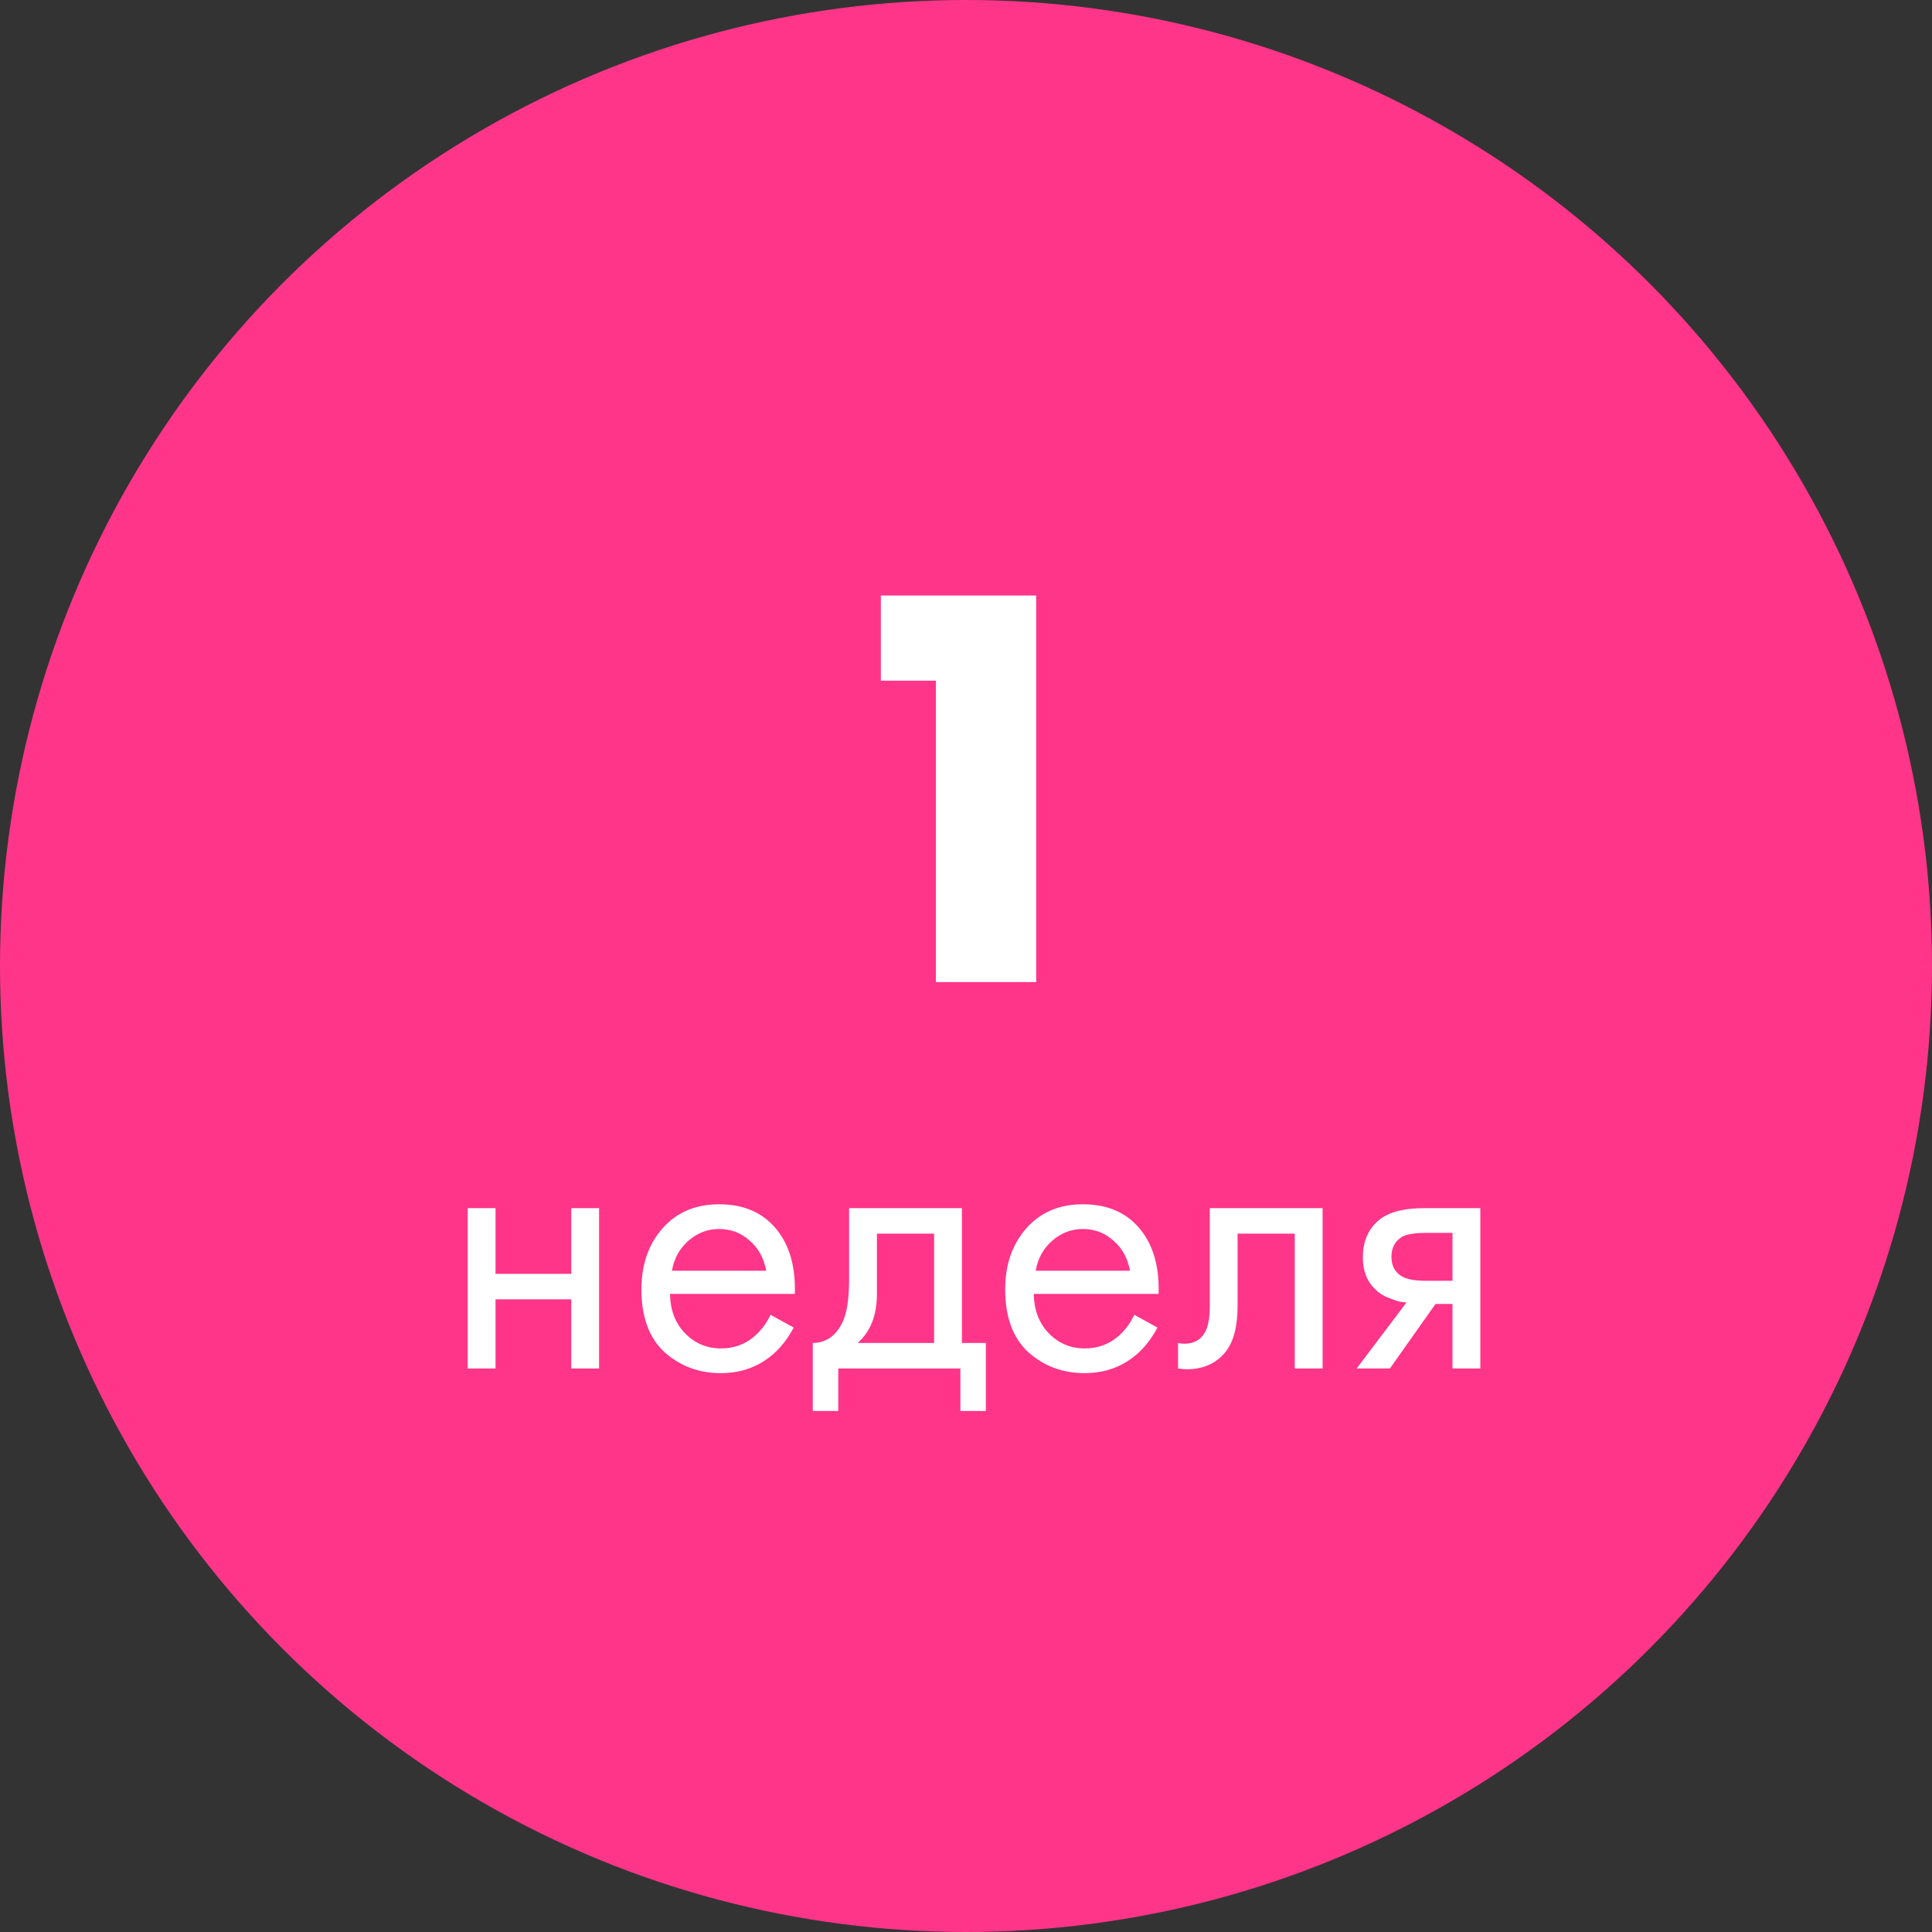
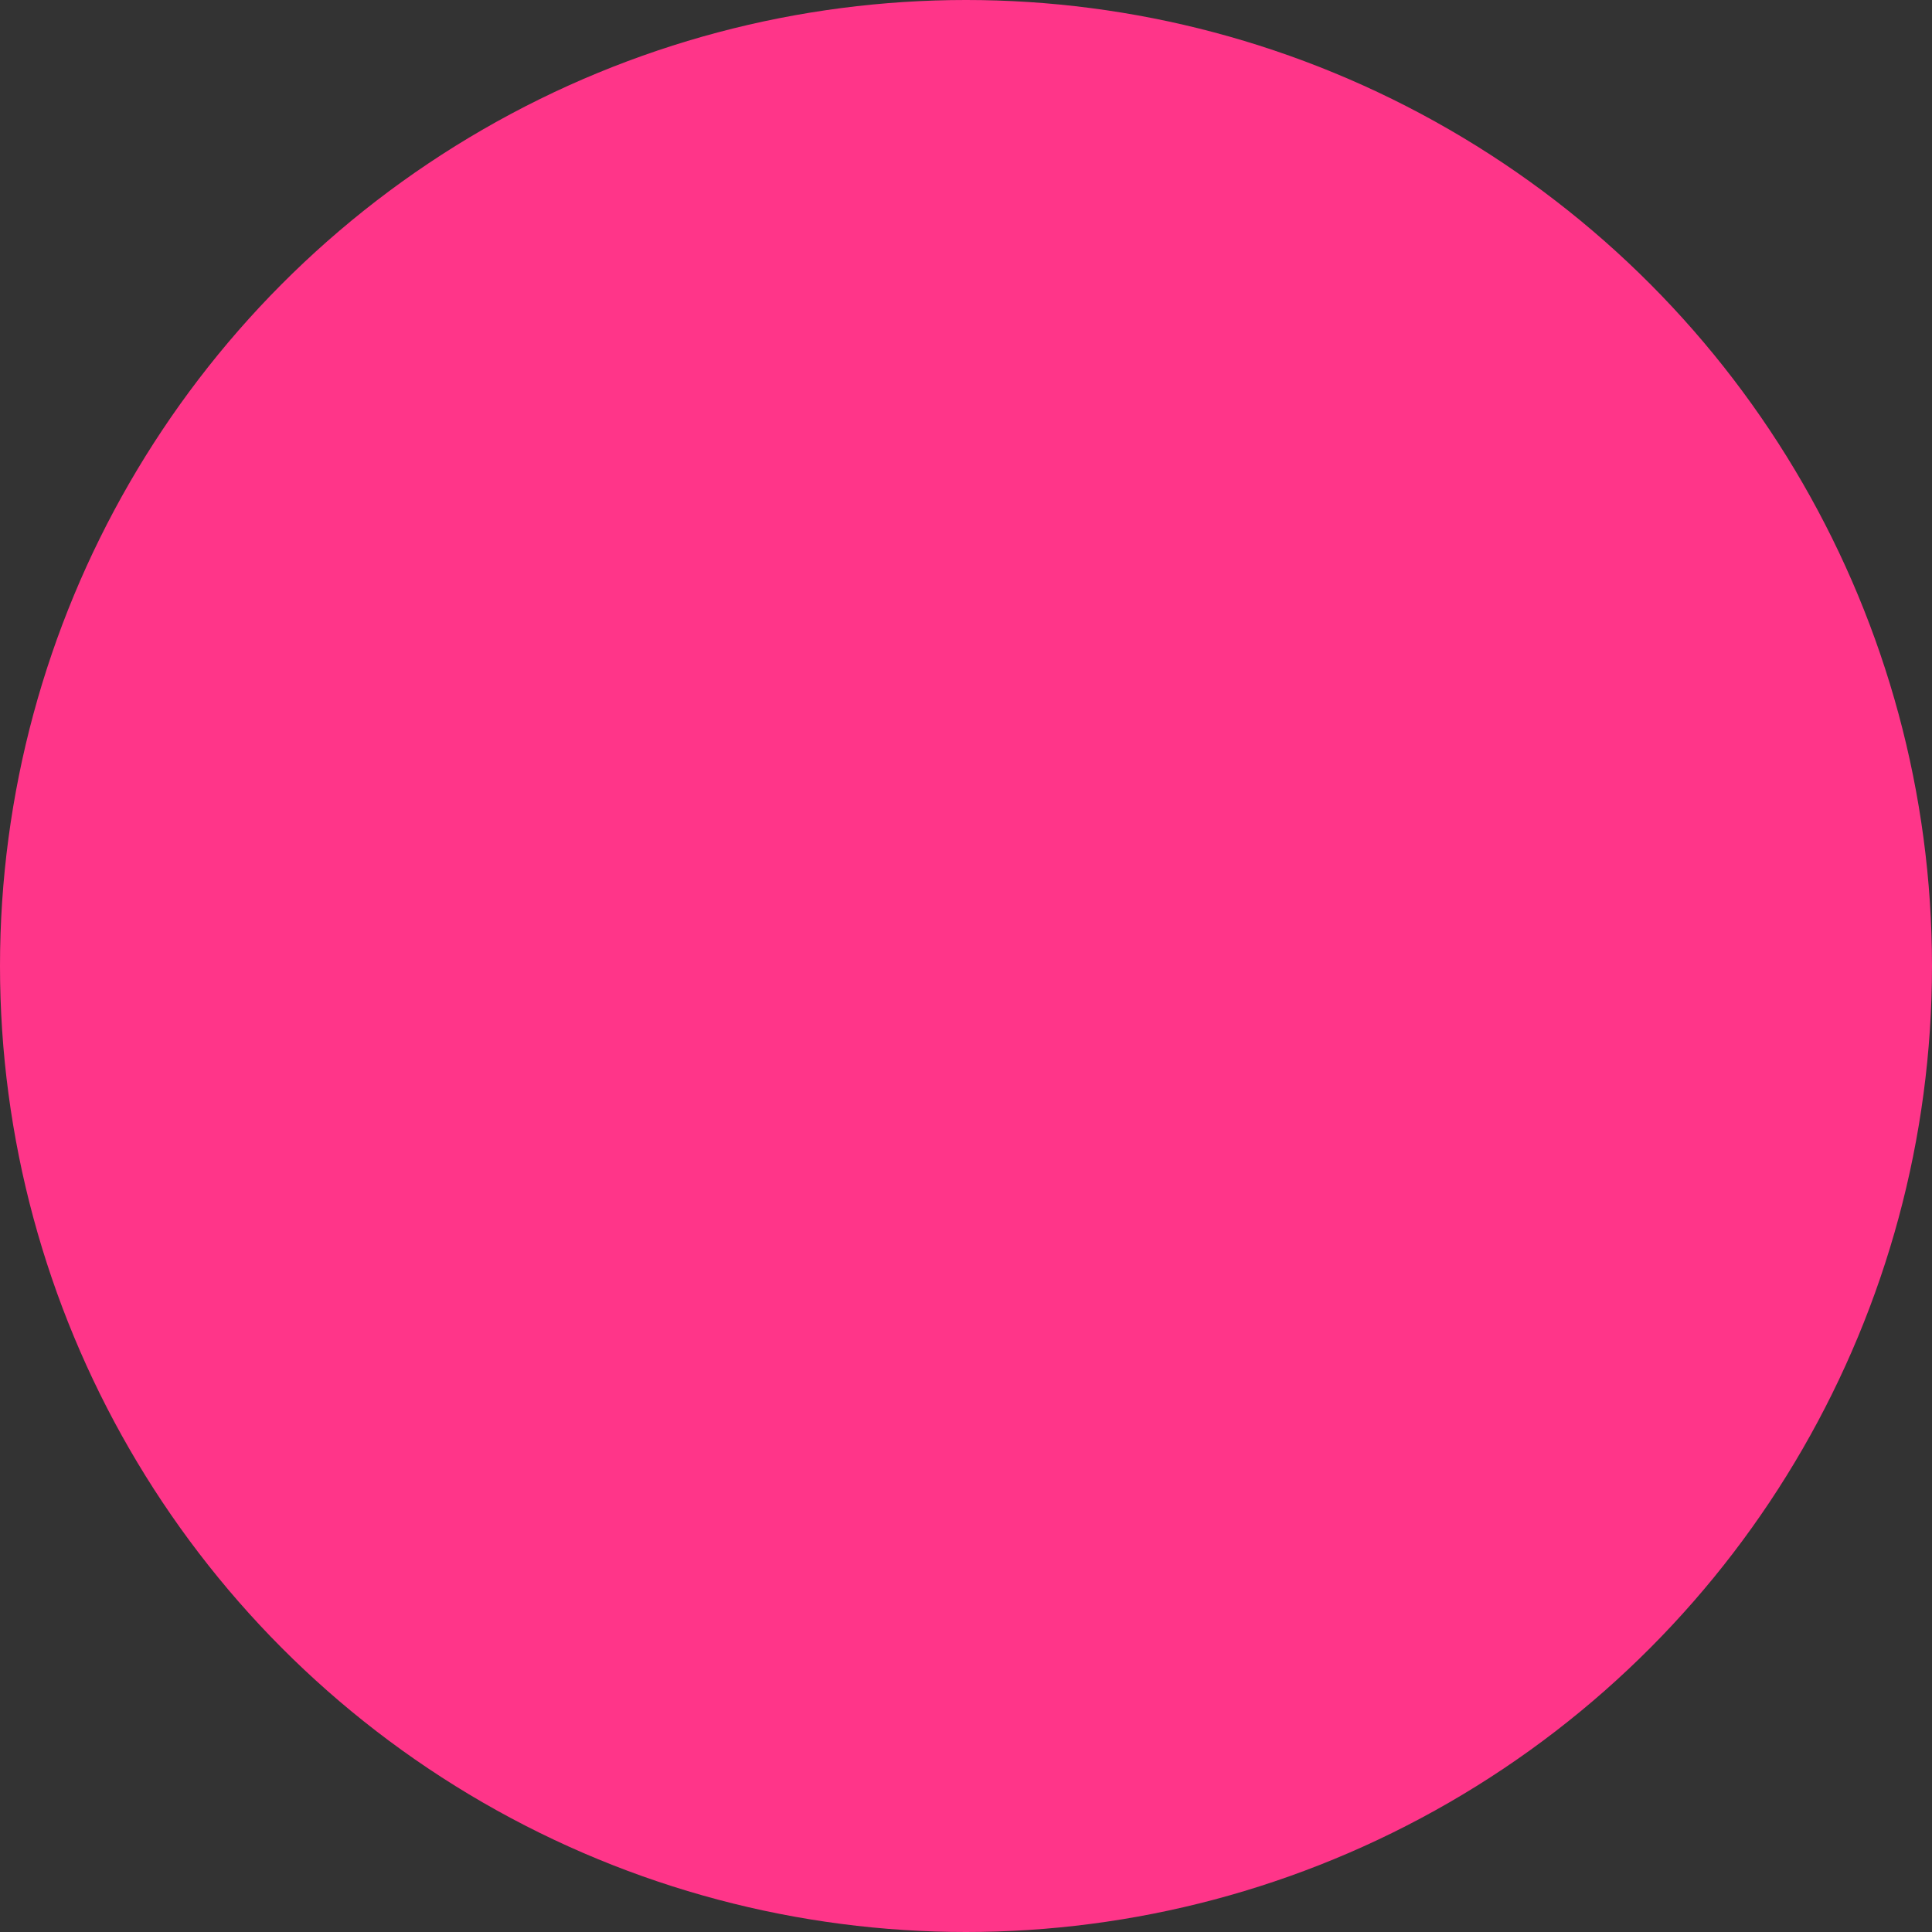
<svg xmlns="http://www.w3.org/2000/svg" width="120" height="120" viewBox="0 0 120 120" fill="none">
  <rect x="0" y="0" width="120" height="120" fill="#333333" stroke="none" />
  <circle cx="60" cy="60" r="60" fill="#FF3589" />
-   <path d="M58.131 61V42.28H54.711V36.988H64.359V61H58.131ZM29.05 85V75.04H30.778V79.12H35.482V75.04H37.21V85H35.482V80.704H30.778V85H29.05ZM47.856 81.664L49.296 82.456C48.96 83.096 48.552 83.632 48.072 84.064C47.16 84.88 46.056 85.288 44.76 85.288C43.416 85.288 42.256 84.856 41.28 83.992C40.32 83.112 39.84 81.808 39.84 80.08C39.84 78.56 40.272 77.304 41.136 76.312C42.016 75.304 43.192 74.8 44.664 74.8C46.328 74.8 47.584 75.408 48.432 76.624C49.104 77.584 49.416 78.832 49.368 80.368H41.616C41.632 81.376 41.944 82.192 42.552 82.816C43.16 83.44 43.904 83.752 44.784 83.752C45.568 83.752 46.248 83.512 46.824 83.032C47.272 82.648 47.616 82.192 47.856 81.664ZM41.736 78.928H47.592C47.448 78.144 47.104 77.52 46.56 77.056C46.032 76.576 45.4 76.336 44.664 76.336C43.944 76.336 43.304 76.584 42.744 77.08C42.2 77.56 41.864 78.176 41.736 78.928ZM52.739 75.04H59.747V83.416H61.235V87.64H59.651V85H52.067V87.64H50.483V83.416C51.315 83.4 51.931 82.968 52.331 82.12C52.603 81.56 52.739 80.68 52.739 79.48V75.04ZM58.019 83.416V76.624H54.467V80.368C54.467 81.696 54.067 82.712 53.267 83.416H58.019ZM70.45 81.664L71.89 82.456C71.554 83.096 71.146 83.632 70.666 84.064C69.754 84.88 68.65 85.288 67.354 85.288C66.01 85.288 64.85 84.856 63.874 83.992C62.914 83.112 62.434 81.808 62.434 80.08C62.434 78.56 62.866 77.304 63.73 76.312C64.61 75.304 65.786 74.8 67.258 74.8C68.922 74.8 70.178 75.408 71.026 76.624C71.698 77.584 72.01 78.832 71.962 80.368H64.21C64.226 81.376 64.538 82.192 65.146 82.816C65.754 83.44 66.498 83.752 67.378 83.752C68.162 83.752 68.842 83.512 69.418 83.032C69.866 82.648 70.21 82.192 70.45 81.664ZM64.33 78.928H70.186C70.042 78.144 69.698 77.52 69.154 77.056C68.626 76.576 67.994 76.336 67.258 76.336C66.538 76.336 65.898 76.584 65.338 77.08C64.794 77.56 64.458 78.176 64.33 78.928ZM82.148 75.04V85H80.421V76.624H76.868V81.112C76.868 82.408 76.612 83.368 76.1 83.992C75.525 84.696 74.725 85.048 73.701 85.048C73.573 85.048 73.397 85.032 73.172 85V83.416C73.332 83.448 73.46 83.464 73.556 83.464C74.117 83.464 74.532 83.248 74.805 82.816C75.028 82.464 75.141 81.896 75.141 81.112V75.04H82.148ZM84.265 85L87.361 80.896C87.265 80.896 87.129 80.88 86.953 80.848C86.793 80.816 86.553 80.736 86.233 80.608C85.913 80.48 85.649 80.312 85.441 80.104C84.913 79.608 84.649 78.944 84.649 78.112C84.649 77.168 84.945 76.424 85.537 75.88C86.129 75.32 87.105 75.04 88.465 75.04H91.945V85H90.217V80.992H89.161L86.329 85H84.265ZM90.217 79.552V76.576H88.609C87.857 76.576 87.337 76.664 87.049 76.84C86.633 77.112 86.425 77.52 86.425 78.064C86.425 78.608 86.633 79.008 87.049 79.264C87.353 79.456 87.865 79.552 88.585 79.552H90.217Z" fill="white" />
</svg>